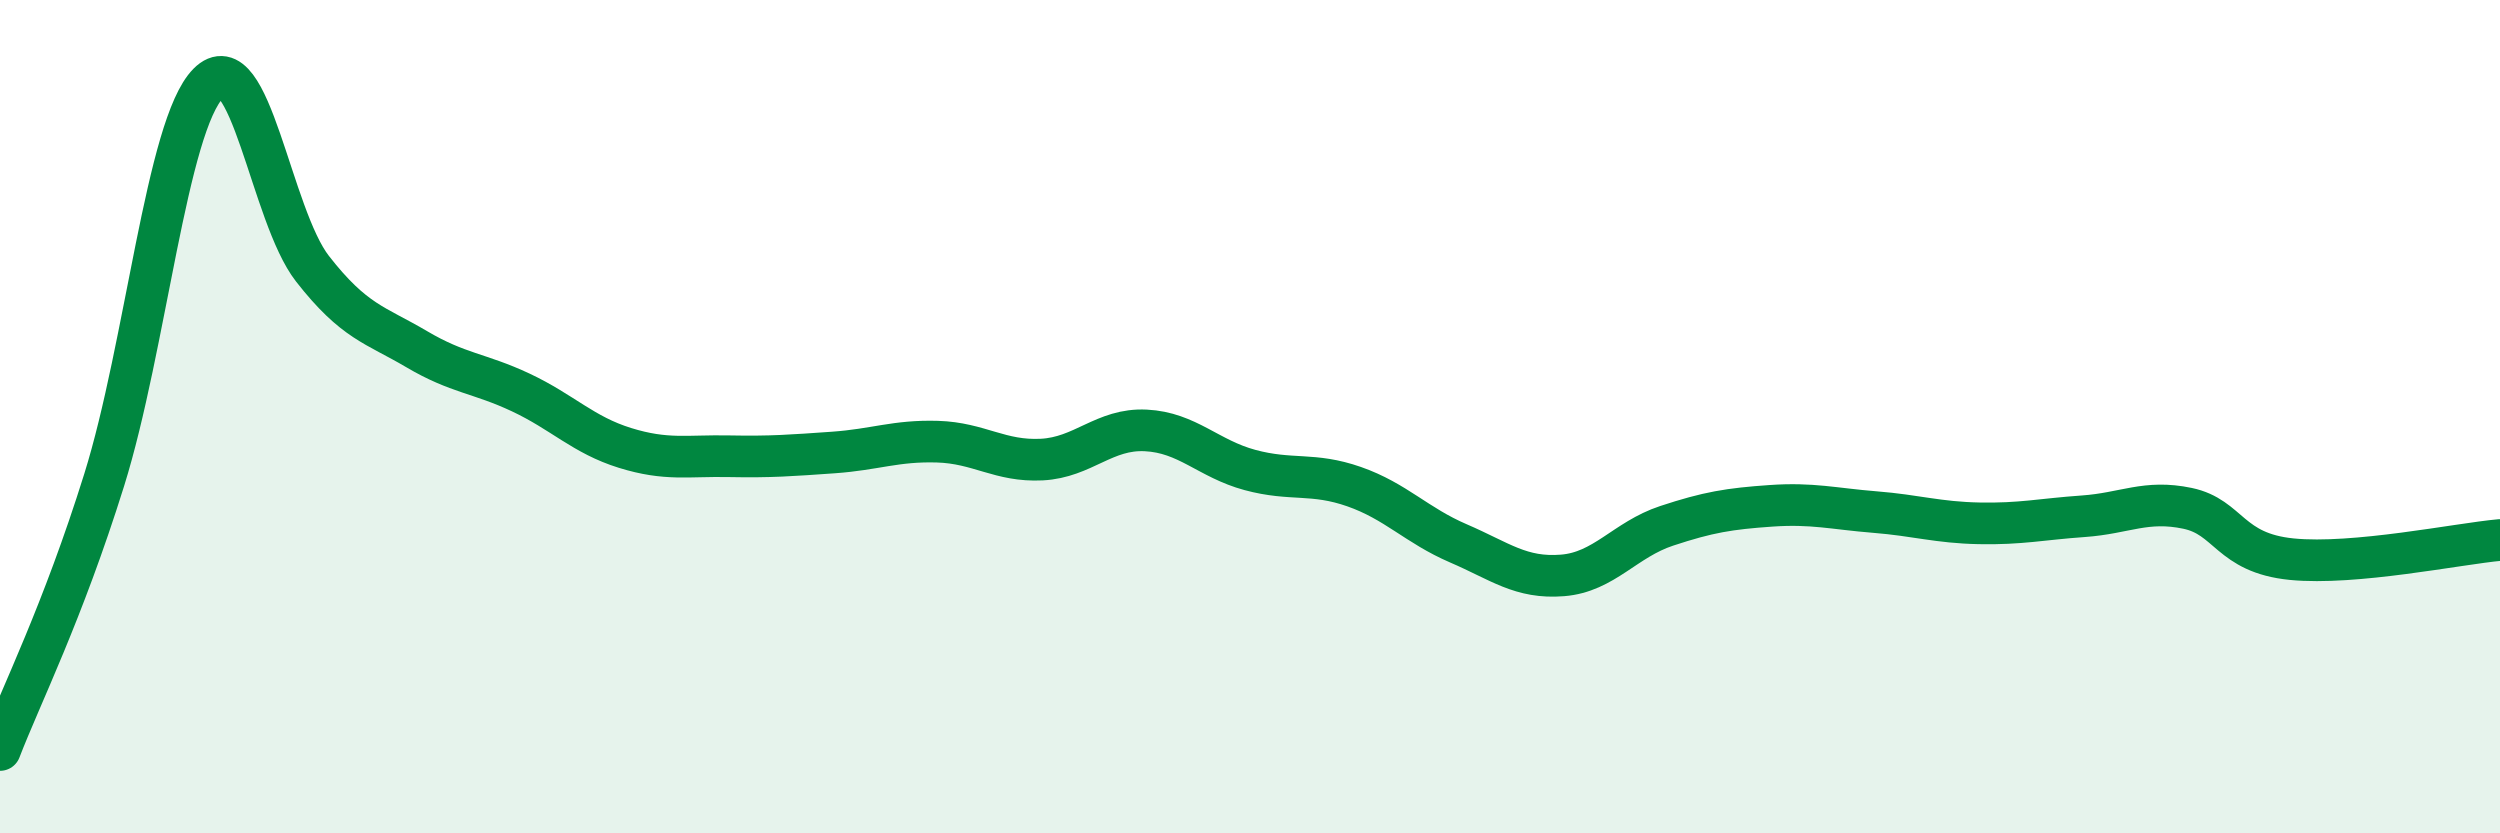
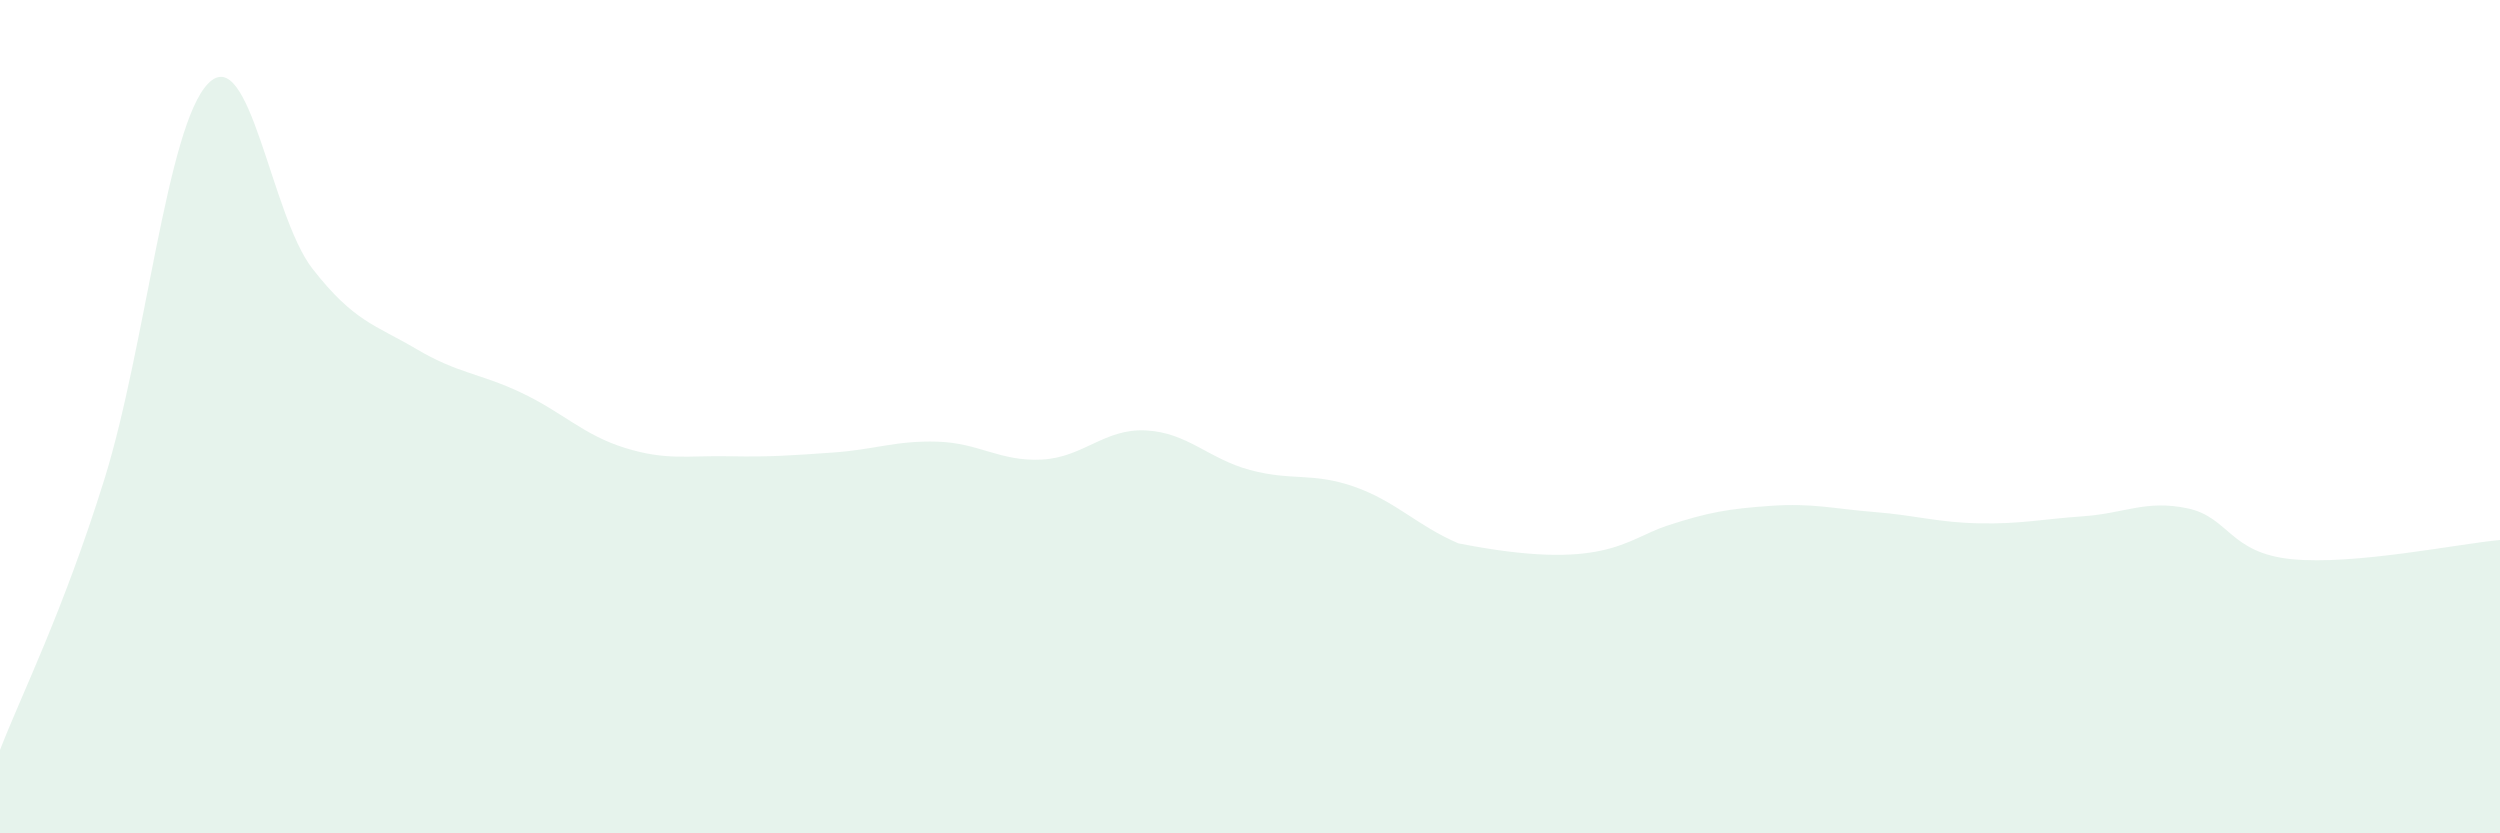
<svg xmlns="http://www.w3.org/2000/svg" width="60" height="20" viewBox="0 0 60 20">
-   <path d="M 0,18 C 0.5,16.7 1.5,14.72 2.5,11.52 C 3.5,8.32 4,3.01 5,2 C 6,0.99 6.5,5.17 7.5,6.45 C 8.5,7.73 9,7.79 10,8.38 C 11,8.97 11.5,8.95 12.5,9.42 C 13.5,9.89 14,10.44 15,10.75 C 16,11.06 16.5,10.93 17.5,10.95 C 18.5,10.97 19,10.93 20,10.86 C 21,10.79 21.5,10.57 22.5,10.6 C 23.5,10.63 24,11.08 25,11.03 C 26,10.98 26.5,10.28 27.5,10.33 C 28.5,10.38 29,11.01 30,11.28 C 31,11.55 31.5,11.33 32.5,11.68 C 33.5,12.03 34,12.61 35,13.04 C 36,13.47 36.5,13.89 37.5,13.81 C 38.5,13.73 39,12.95 40,12.62 C 41,12.29 41.5,12.21 42.5,12.14 C 43.5,12.07 44,12.21 45,12.29 C 46,12.37 46.5,12.54 47.5,12.56 C 48.5,12.58 49,12.46 50,12.39 C 51,12.32 51.5,11.99 52.5,12.2 C 53.5,12.41 53.5,13.27 55,13.42 C 56.5,13.57 59,13.05 60,12.96L60 20L0 20Z" fill="#008740" opacity="0.1" stroke-linecap="round" stroke-linejoin="round" />
-   <path d="M 0,18 C 0.5,16.7 1.5,14.72 2.5,11.52 C 3.5,8.32 4,3.01 5,2 C 6,0.99 6.5,5.17 7.5,6.45 C 8.5,7.73 9,7.79 10,8.38 C 11,8.97 11.5,8.95 12.5,9.42 C 13.5,9.89 14,10.44 15,10.75 C 16,11.06 16.5,10.93 17.5,10.95 C 18.5,10.97 19,10.93 20,10.86 C 21,10.79 21.5,10.57 22.5,10.6 C 23.5,10.63 24,11.08 25,11.03 C 26,10.98 26.5,10.28 27.5,10.33 C 28.5,10.38 29,11.01 30,11.28 C 31,11.55 31.5,11.33 32.5,11.68 C 33.5,12.03 34,12.61 35,13.04 C 36,13.47 36.5,13.89 37.5,13.81 C 38.5,13.73 39,12.95 40,12.62 C 41,12.29 41.5,12.21 42.5,12.14 C 43.5,12.07 44,12.21 45,12.29 C 46,12.37 46.5,12.54 47.5,12.56 C 48.5,12.58 49,12.46 50,12.39 C 51,12.32 51.5,11.99 52.5,12.2 C 53.5,12.41 53.5,13.27 55,13.42 C 56.5,13.57 59,13.05 60,12.96" stroke="#008740" stroke-width="1" fill="none" stroke-linecap="round" stroke-linejoin="round" />
+   <path d="M 0,18 C 0.5,16.7 1.5,14.72 2.5,11.52 C 3.5,8.32 4,3.01 5,2 C 6,0.99 6.5,5.17 7.5,6.45 C 8.5,7.73 9,7.79 10,8.38 C 11,8.97 11.5,8.95 12.5,9.42 C 13.5,9.89 14,10.44 15,10.75 C 16,11.06 16.5,10.93 17.5,10.95 C 18.5,10.97 19,10.93 20,10.86 C 21,10.79 21.5,10.57 22.5,10.6 C 23.5,10.63 24,11.08 25,11.03 C 26,10.98 26.5,10.28 27.5,10.33 C 28.5,10.38 29,11.01 30,11.28 C 31,11.55 31.5,11.33 32.5,11.68 C 33.5,12.03 34,12.61 35,13.04 C 38.5,13.73 39,12.95 40,12.62 C 41,12.29 41.5,12.21 42.5,12.14 C 43.5,12.07 44,12.21 45,12.29 C 46,12.37 46.5,12.54 47.5,12.56 C 48.5,12.58 49,12.46 50,12.39 C 51,12.32 51.5,11.99 52.5,12.2 C 53.5,12.41 53.5,13.27 55,13.42 C 56.5,13.57 59,13.05 60,12.96L60 20L0 20Z" fill="#008740" opacity="0.1" stroke-linecap="round" stroke-linejoin="round" />
</svg>